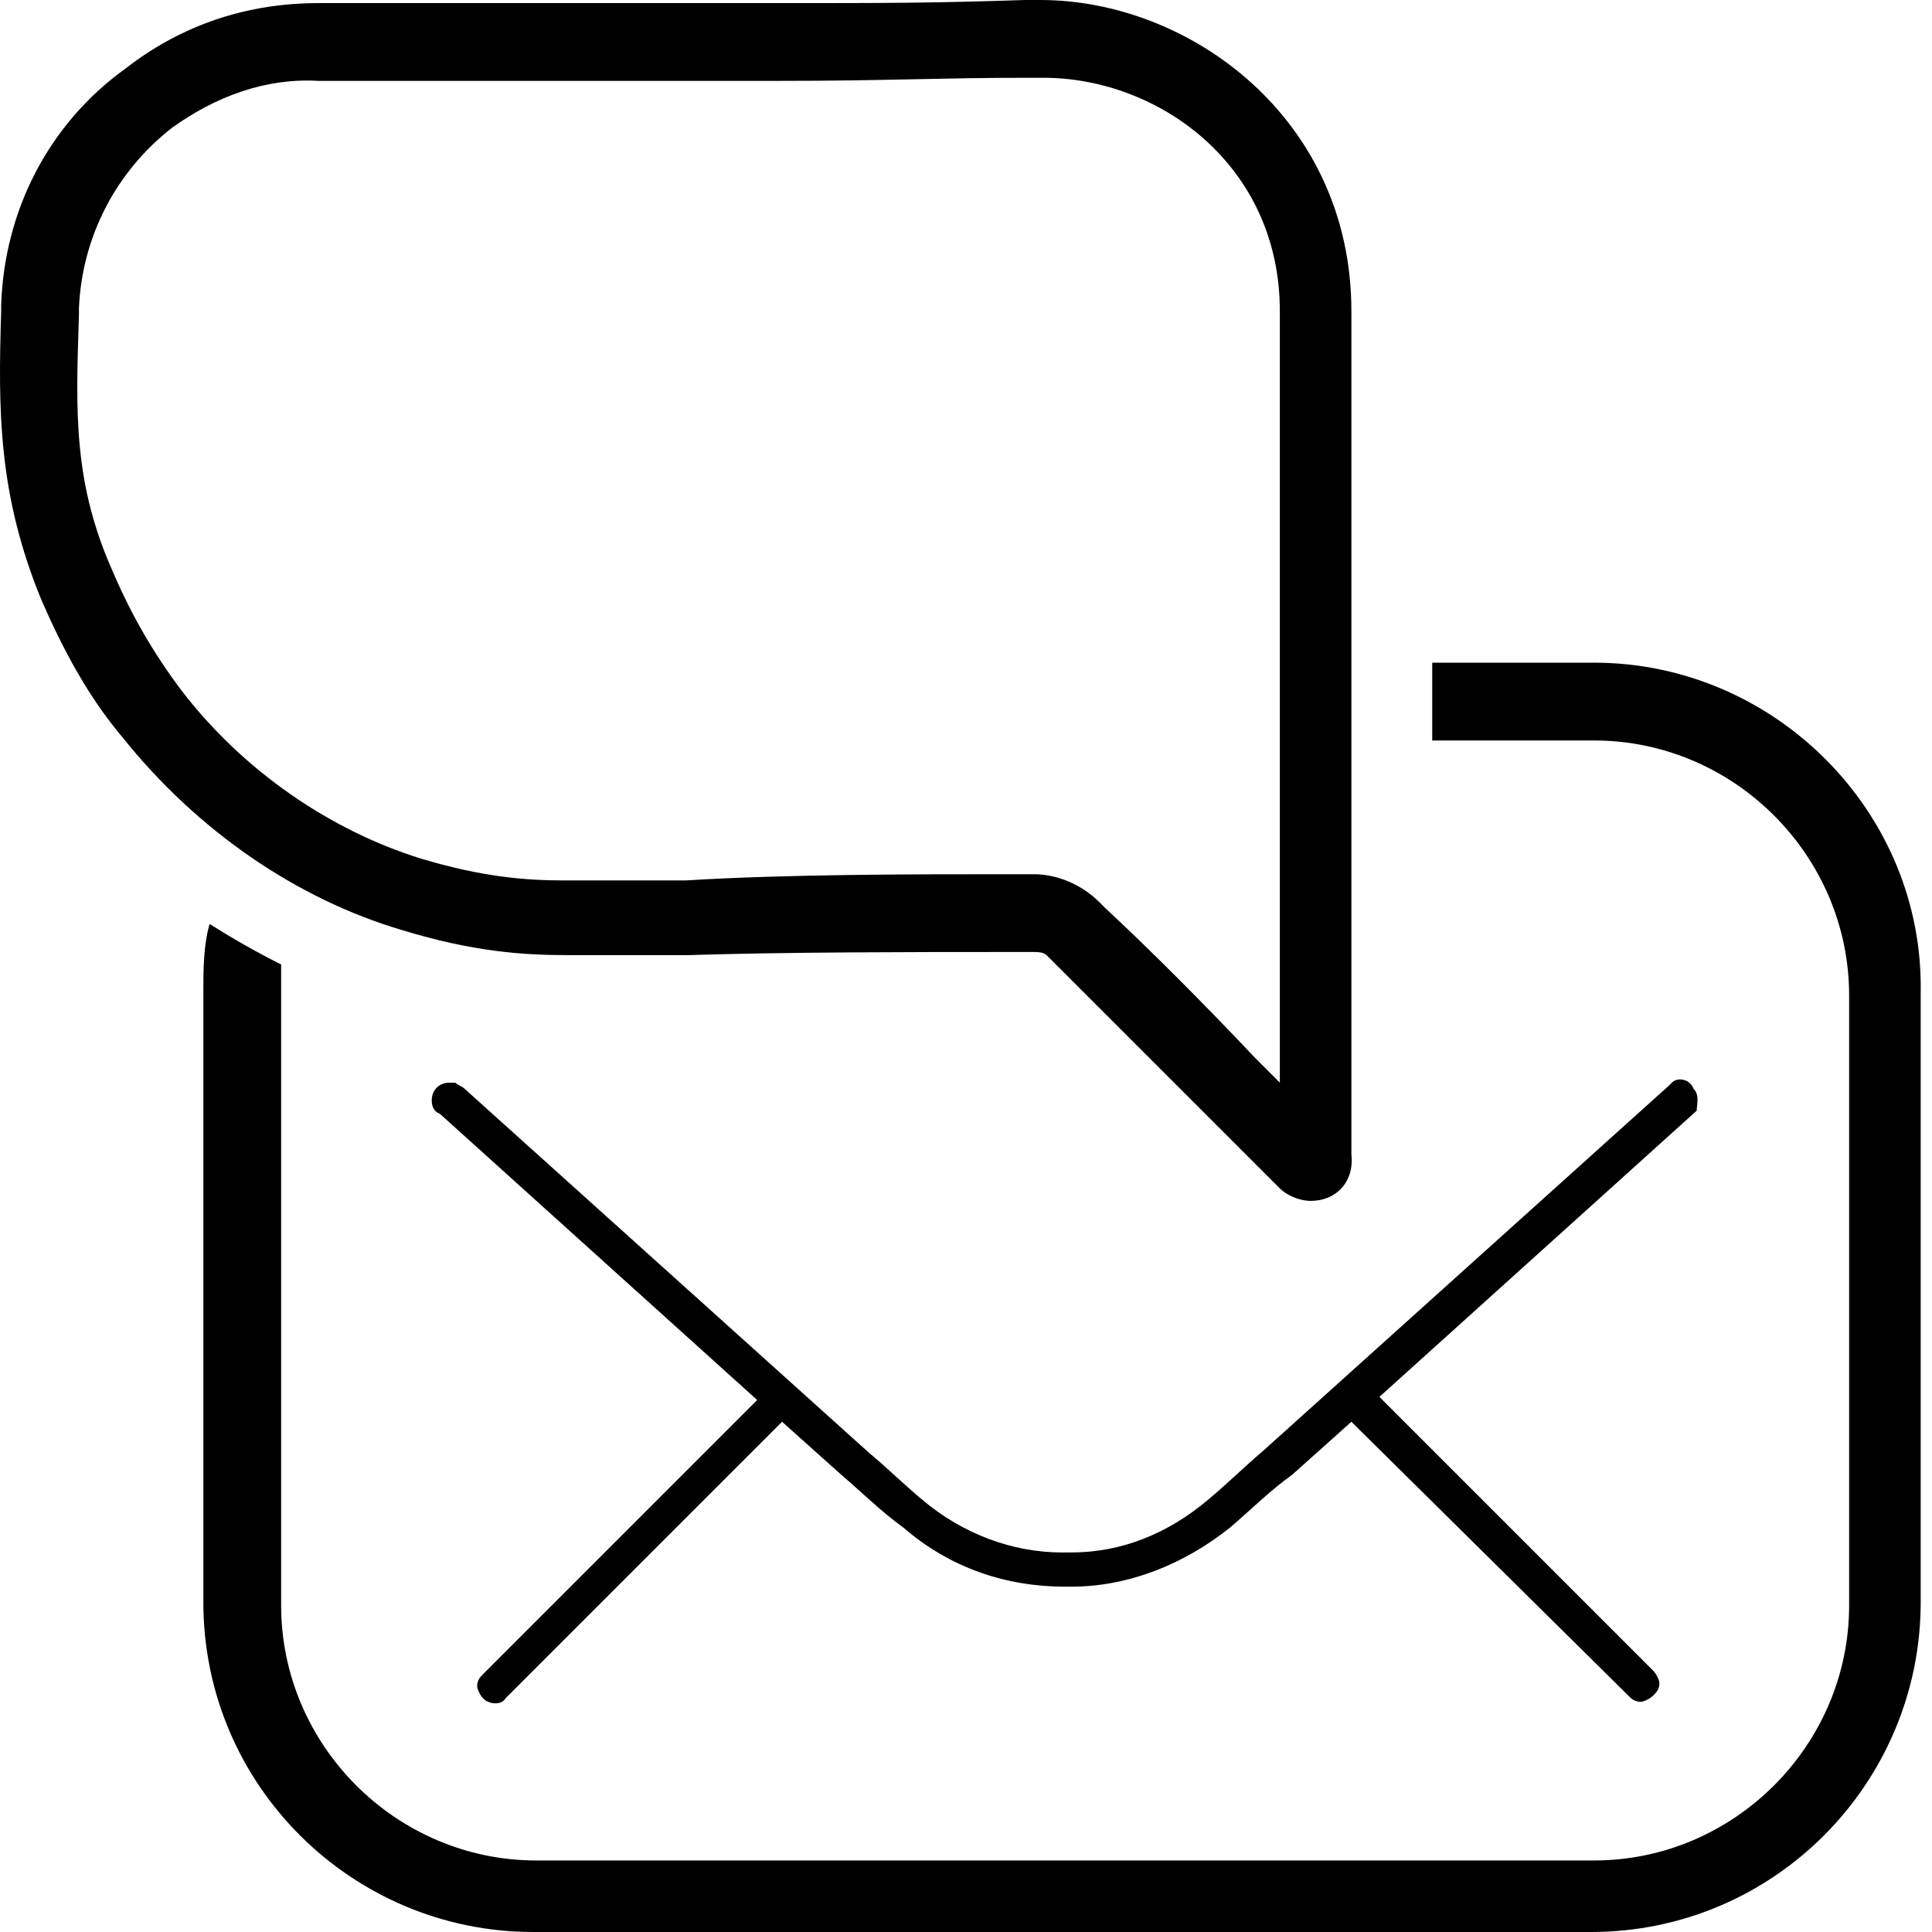
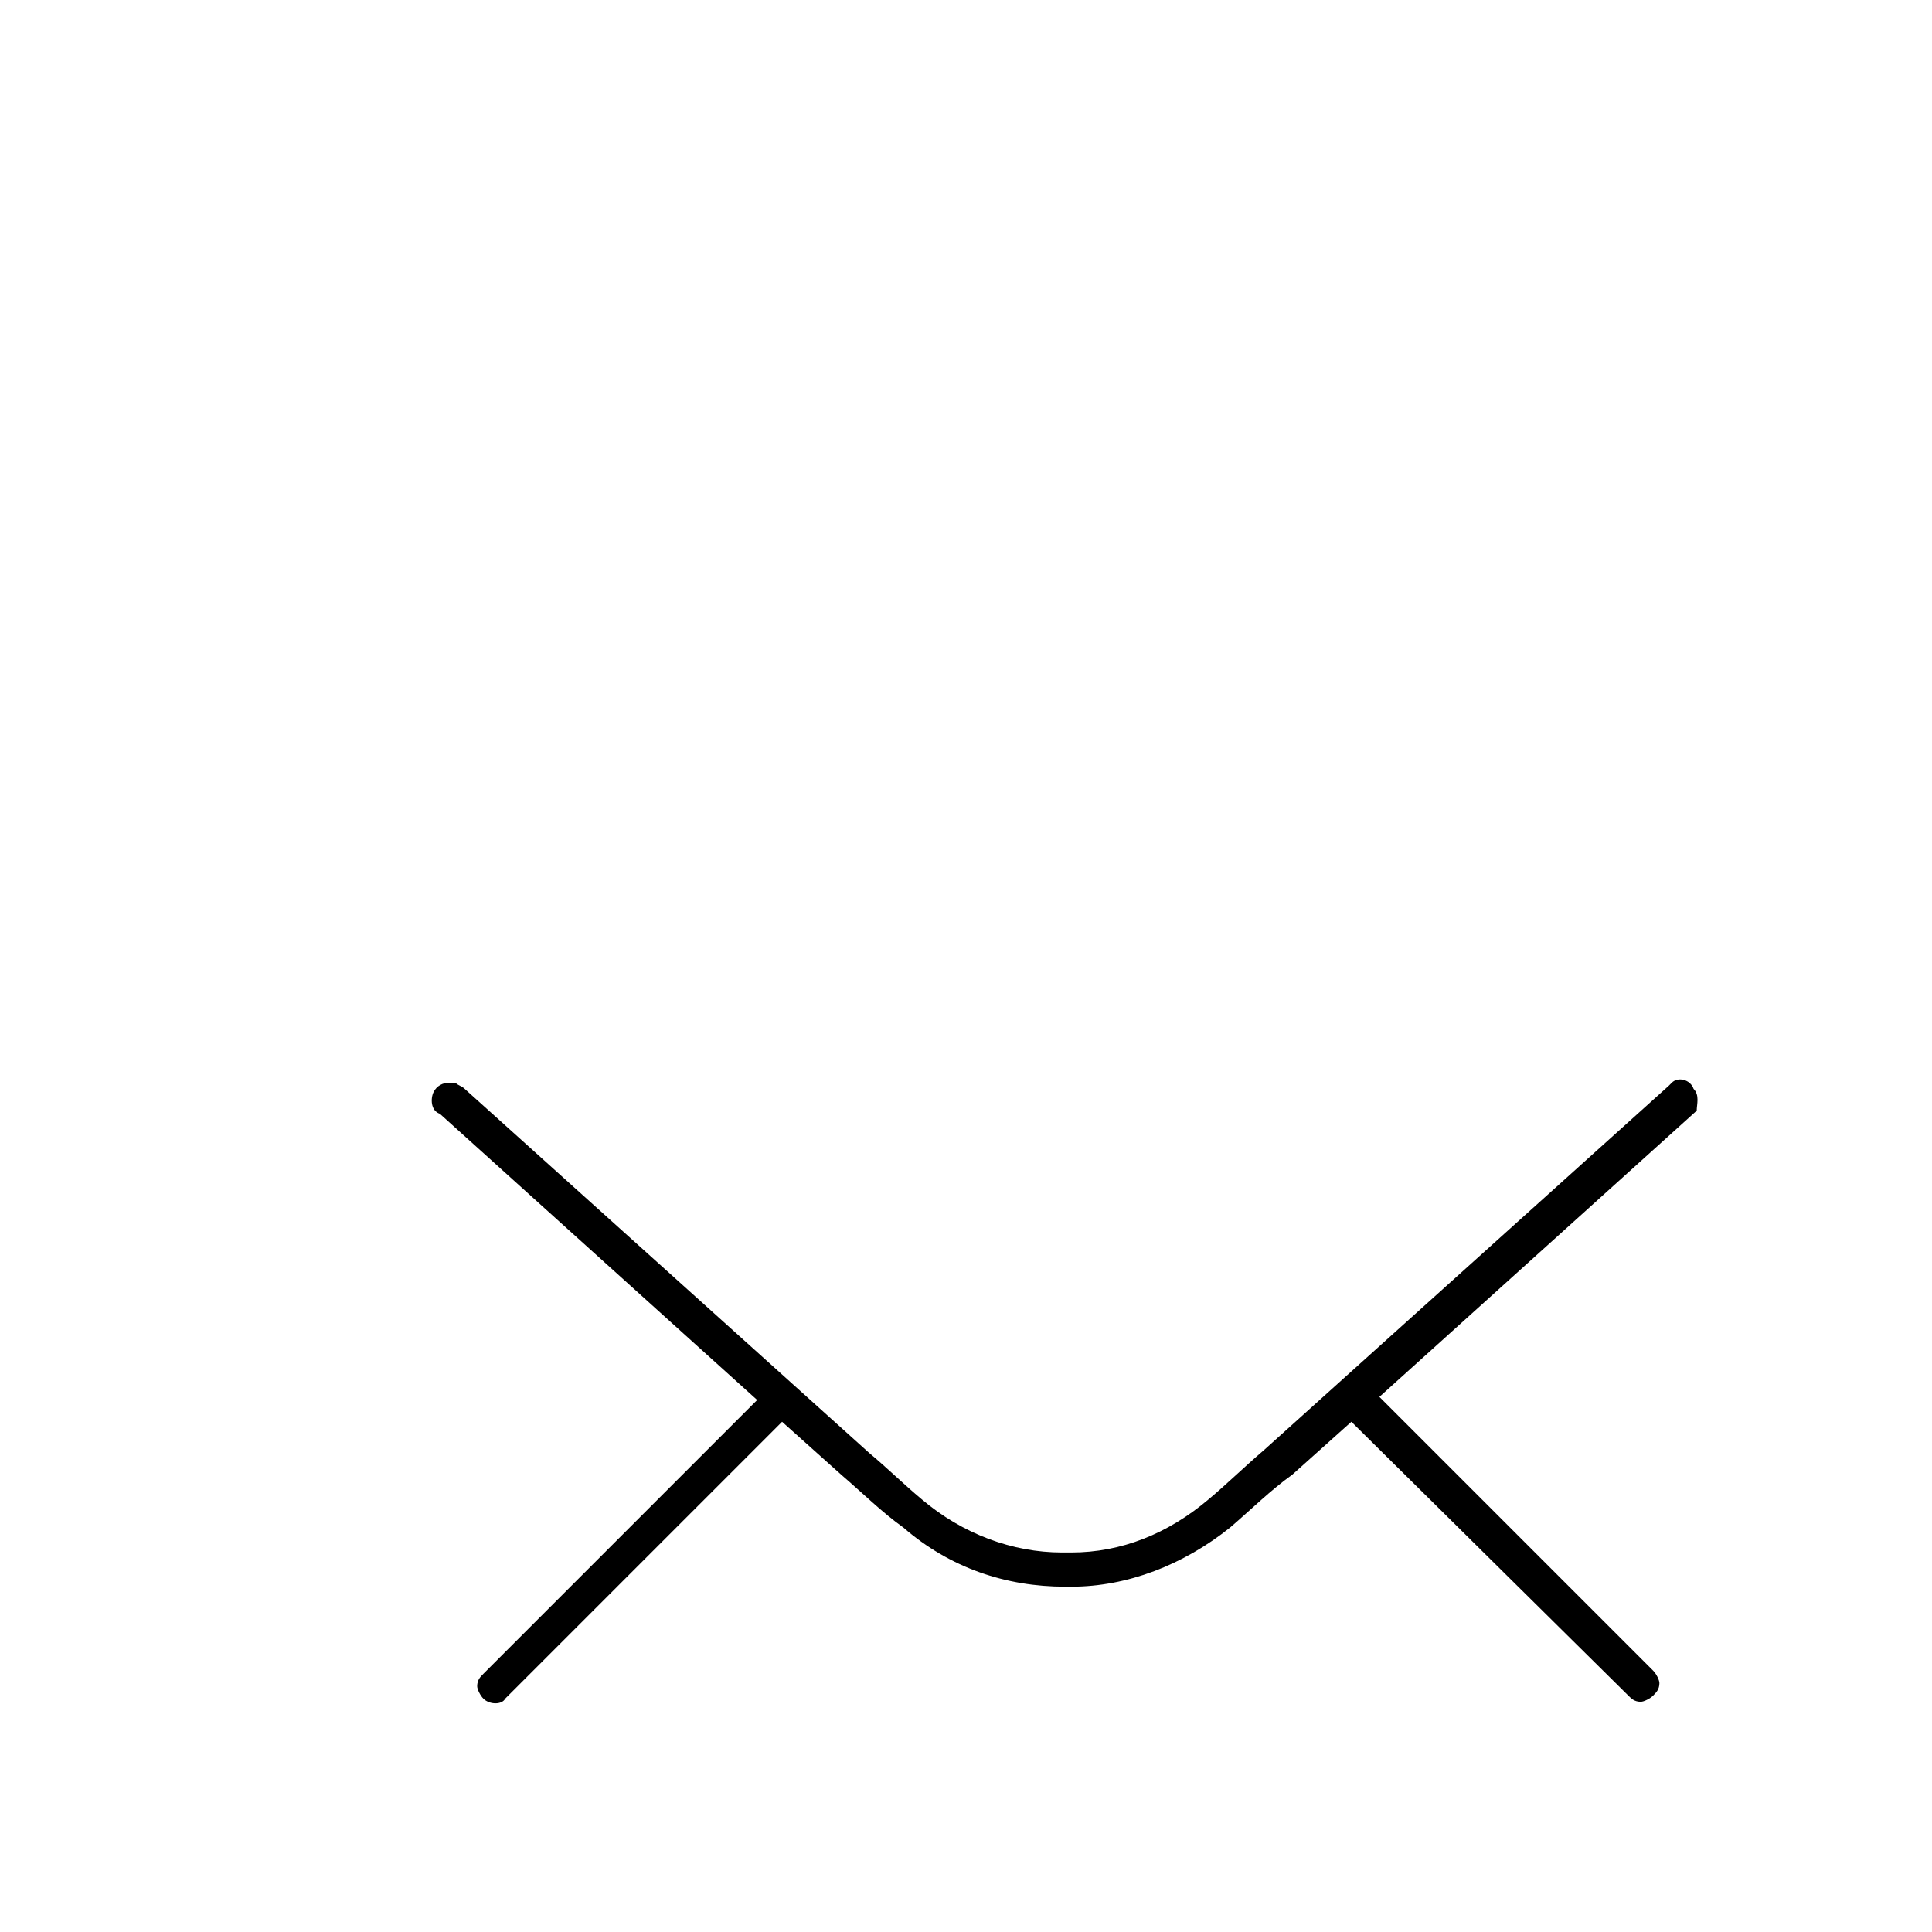
<svg xmlns="http://www.w3.org/2000/svg" width="74" height="74" viewBox="0 0 74 74" fill="none">
  <path d="M64.869 41.707C64.75 41.35 64.273 41.23 64.035 41.469L63.916 41.588L48.425 55.531C47.591 56.246 46.995 56.841 46.28 57.437C44.731 58.748 42.943 59.463 41.037 59.463H40.679C38.773 59.463 36.866 58.748 35.317 57.437C34.602 56.841 34.006 56.246 33.291 55.65L17.8 41.707C17.681 41.588 17.562 41.588 17.442 41.469H17.204C16.966 41.469 16.727 41.588 16.608 41.826C16.489 42.065 16.489 42.541 16.847 42.66L29.001 53.623L18.515 64.11C18.396 64.229 18.277 64.348 18.277 64.586C18.277 64.705 18.396 64.944 18.515 65.063C18.753 65.301 19.23 65.301 19.349 65.063L29.955 54.457L32.219 56.483C33.053 57.198 33.768 57.913 34.602 58.509C36.389 60.058 38.534 60.773 40.798 60.773H41.037C43.182 60.773 45.327 59.939 47.114 58.509C47.948 57.794 48.663 57.079 49.497 56.483L51.761 54.457L62.367 64.944C62.486 65.063 62.605 65.182 62.843 65.182C62.963 65.182 63.201 65.063 63.32 64.944C63.439 64.825 63.559 64.705 63.559 64.467C63.559 64.348 63.439 64.11 63.32 63.99L52.834 53.504L64.988 42.541C64.988 42.303 65.108 41.945 64.869 41.707Z" fill="#BBE2FA" style="fill:#BBE2FA;fill:color(display-p3 0.733 0.886 0.98);fill-opacity:1;" />
-   <path d="M61.055 25.383H54.858V28.362H61.055C66.417 28.362 70.826 32.771 70.826 38.133V61.489C70.826 66.851 66.417 71.26 61.055 71.26H20.54C15.177 71.26 10.768 66.851 10.768 61.489V38.013V36.941C9.815 36.464 8.981 35.987 8.027 35.392C7.789 36.226 7.789 37.179 7.789 38.013V61.369C7.789 68.4 13.509 74 20.42 74H60.936C67.966 74 73.567 68.28 73.567 61.369V38.013C73.686 31.102 67.966 25.382 61.055 25.382V25.383Z" fill="#BBE2FA" style="fill:#BBE2FA;fill:color(display-p3 0.733 0.886 0.98);fill-opacity:1;" />
-   <path fill-rule="evenodd" clip-rule="evenodd" d="M49.021 45.52C49.259 45.758 49.736 45.997 50.212 45.997V45.996C51.166 45.996 51.881 45.281 51.761 44.209V11.916C51.761 4.528 45.565 0 39.845 0H39.249C35.675 0.119 34.006 0.119 29.716 0.119H21.971H20.898H13.153H12.2C9.459 0.119 6.956 0.953 4.811 2.622C1.832 4.767 0.164 8.103 0.045 11.678V11.916C-0.074 15.729 -0.074 18.947 1.594 22.998C2.428 24.905 3.382 26.692 4.692 28.241C7.552 31.816 11.365 34.438 15.417 35.63C18.158 36.464 20.064 36.583 21.733 36.583H26.38C30.074 36.464 35.198 36.464 38.296 36.464H39.607C39.726 36.464 39.964 36.464 40.084 36.583L49.021 45.52ZM39.607 33.485H38.177C35.079 33.485 30.074 33.485 26.261 33.723H21.613C20.183 33.723 18.515 33.604 16.132 32.889C12.676 31.816 9.34 29.552 6.956 26.454C5.884 25.024 5.05 23.594 4.335 21.926C2.813 18.532 2.901 15.828 3.018 12.233C3.02 12.168 3.022 12.102 3.024 12.035V11.797C3.143 9.056 4.454 6.554 6.599 4.886C8.267 3.694 10.174 2.979 12.2 3.098H13.153H20.898H21.971H29.716C32.036 3.098 33.598 3.065 35.077 3.034C36.409 3.006 37.675 2.979 39.369 2.979H39.964C44.373 2.979 49.021 6.316 49.021 11.916V41.469L48.068 40.515C46.161 38.489 43.897 36.225 42.348 34.795L42.109 34.557C41.394 33.842 40.441 33.485 39.607 33.485Z" fill="#070058" style="fill:#070058;fill:color(display-p3 0.028 0 0.345);fill-opacity:1;" />
</svg>